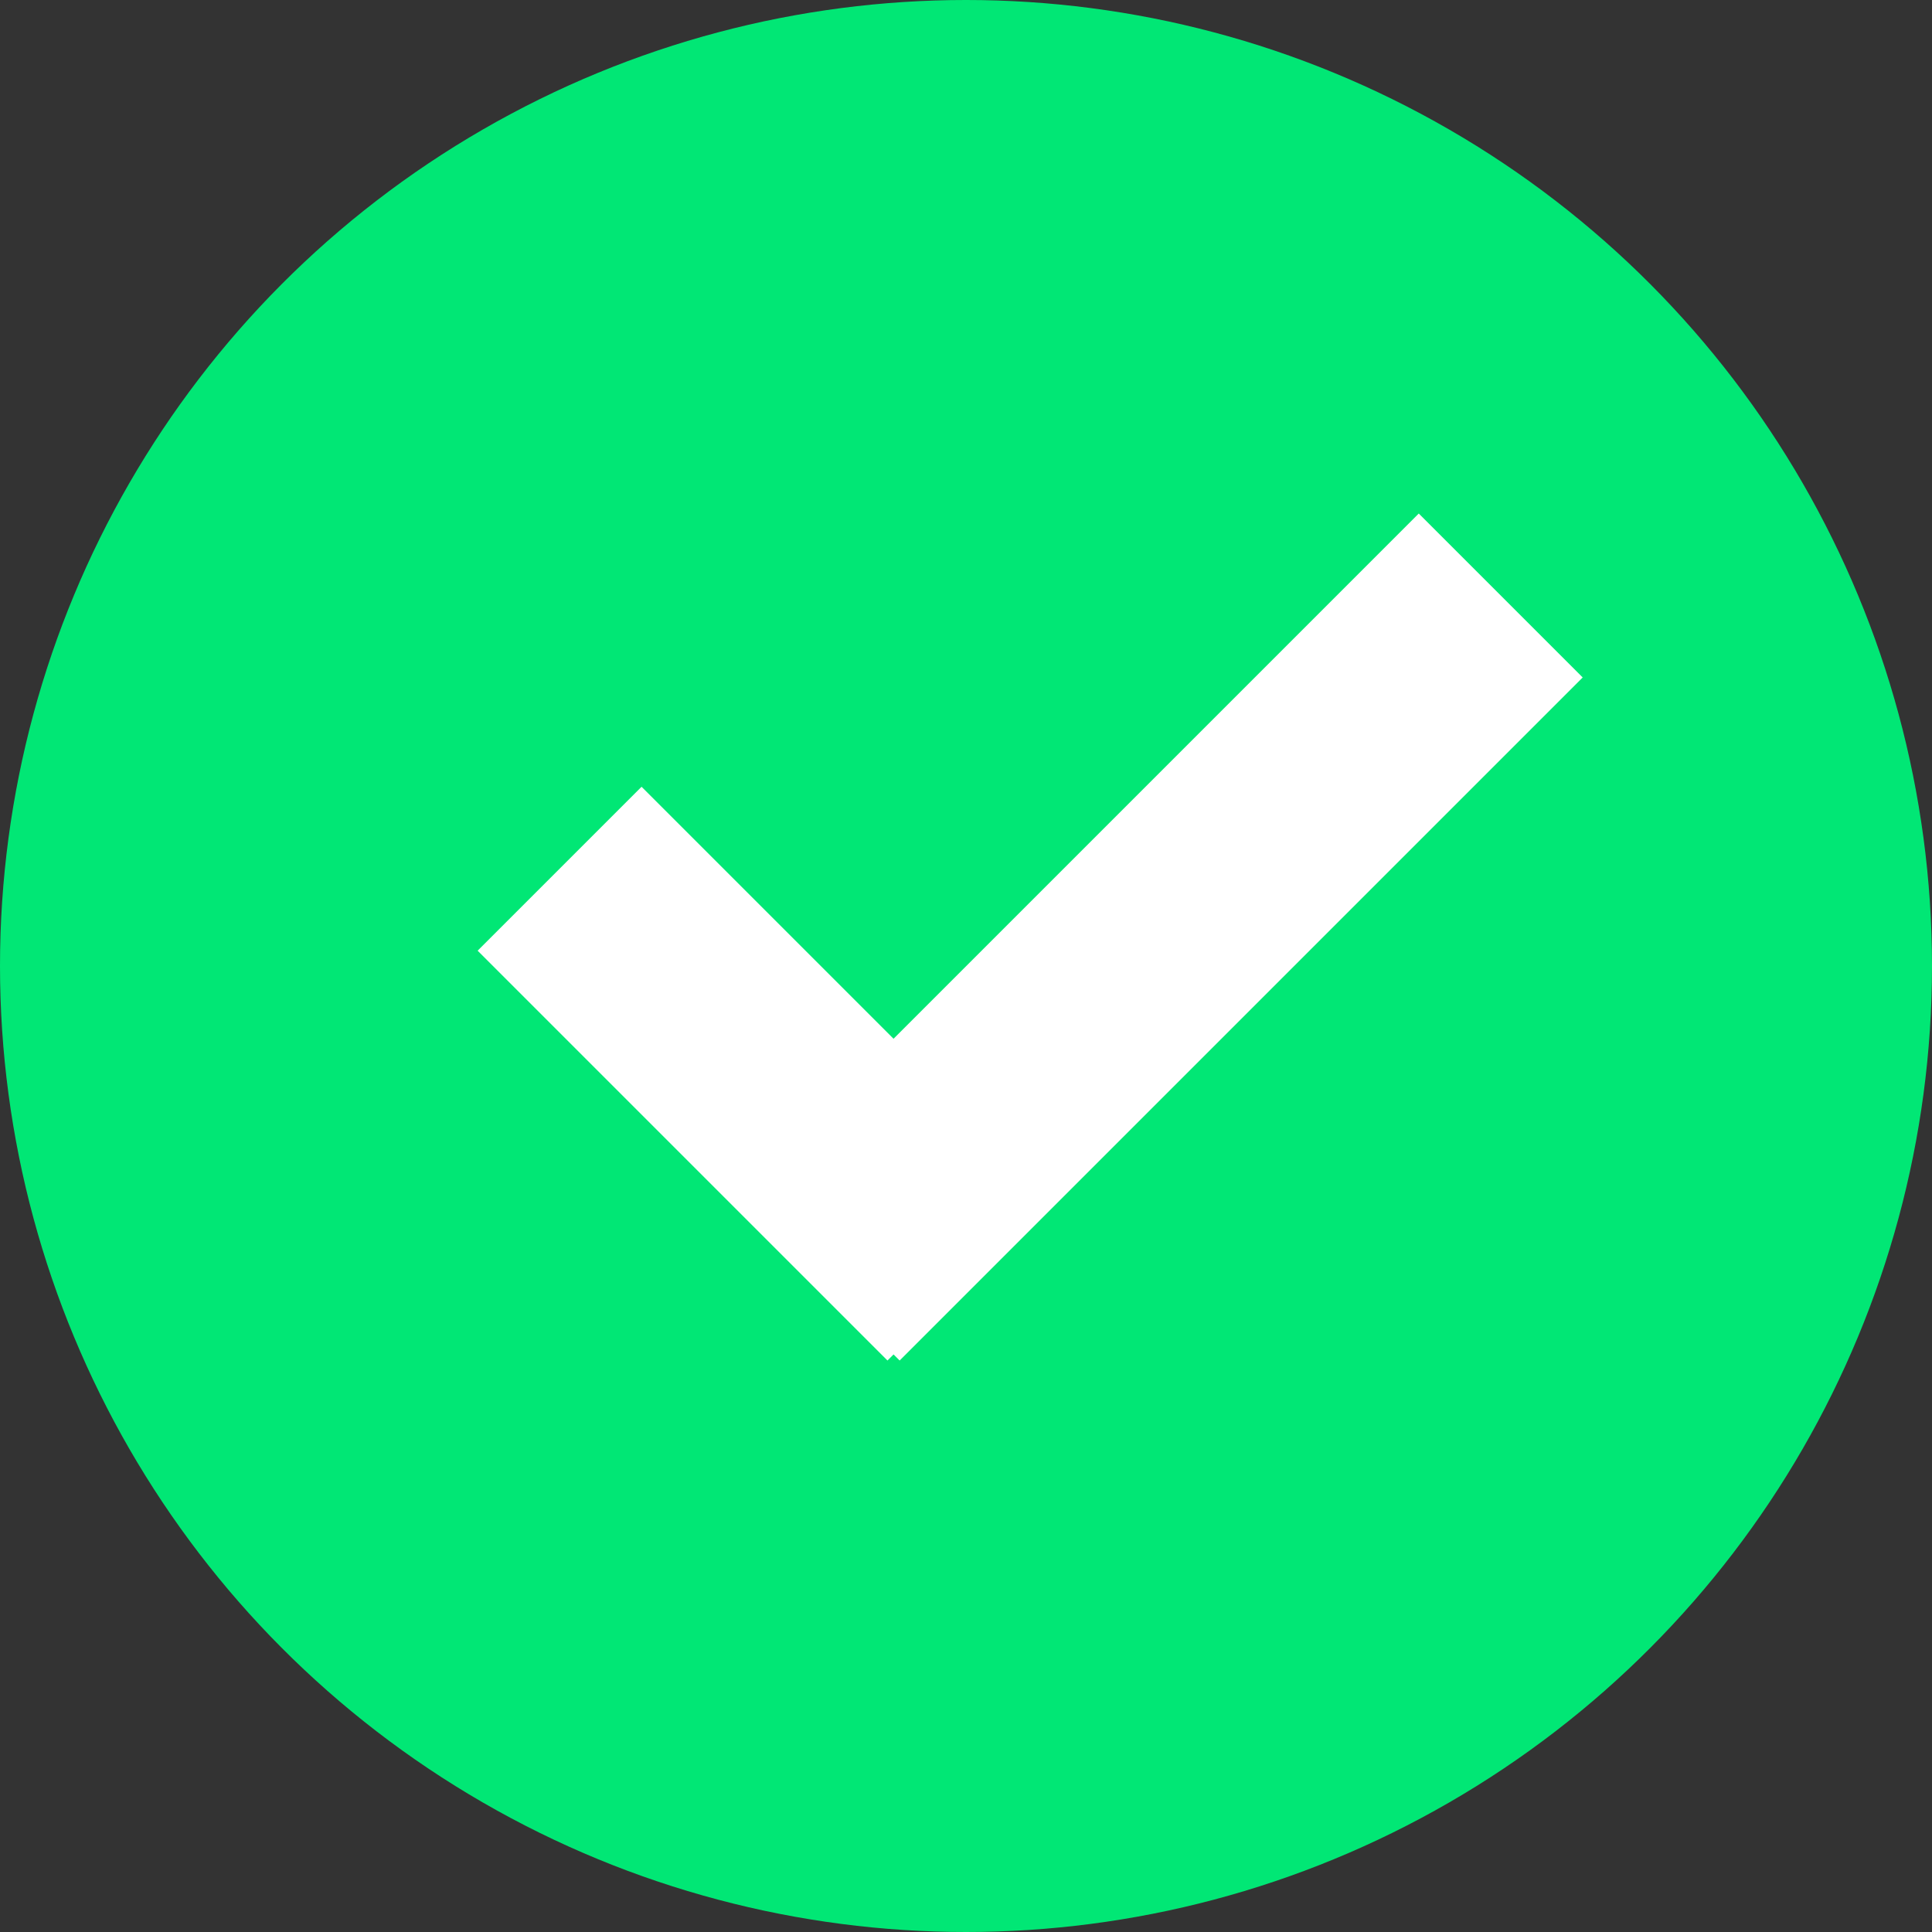
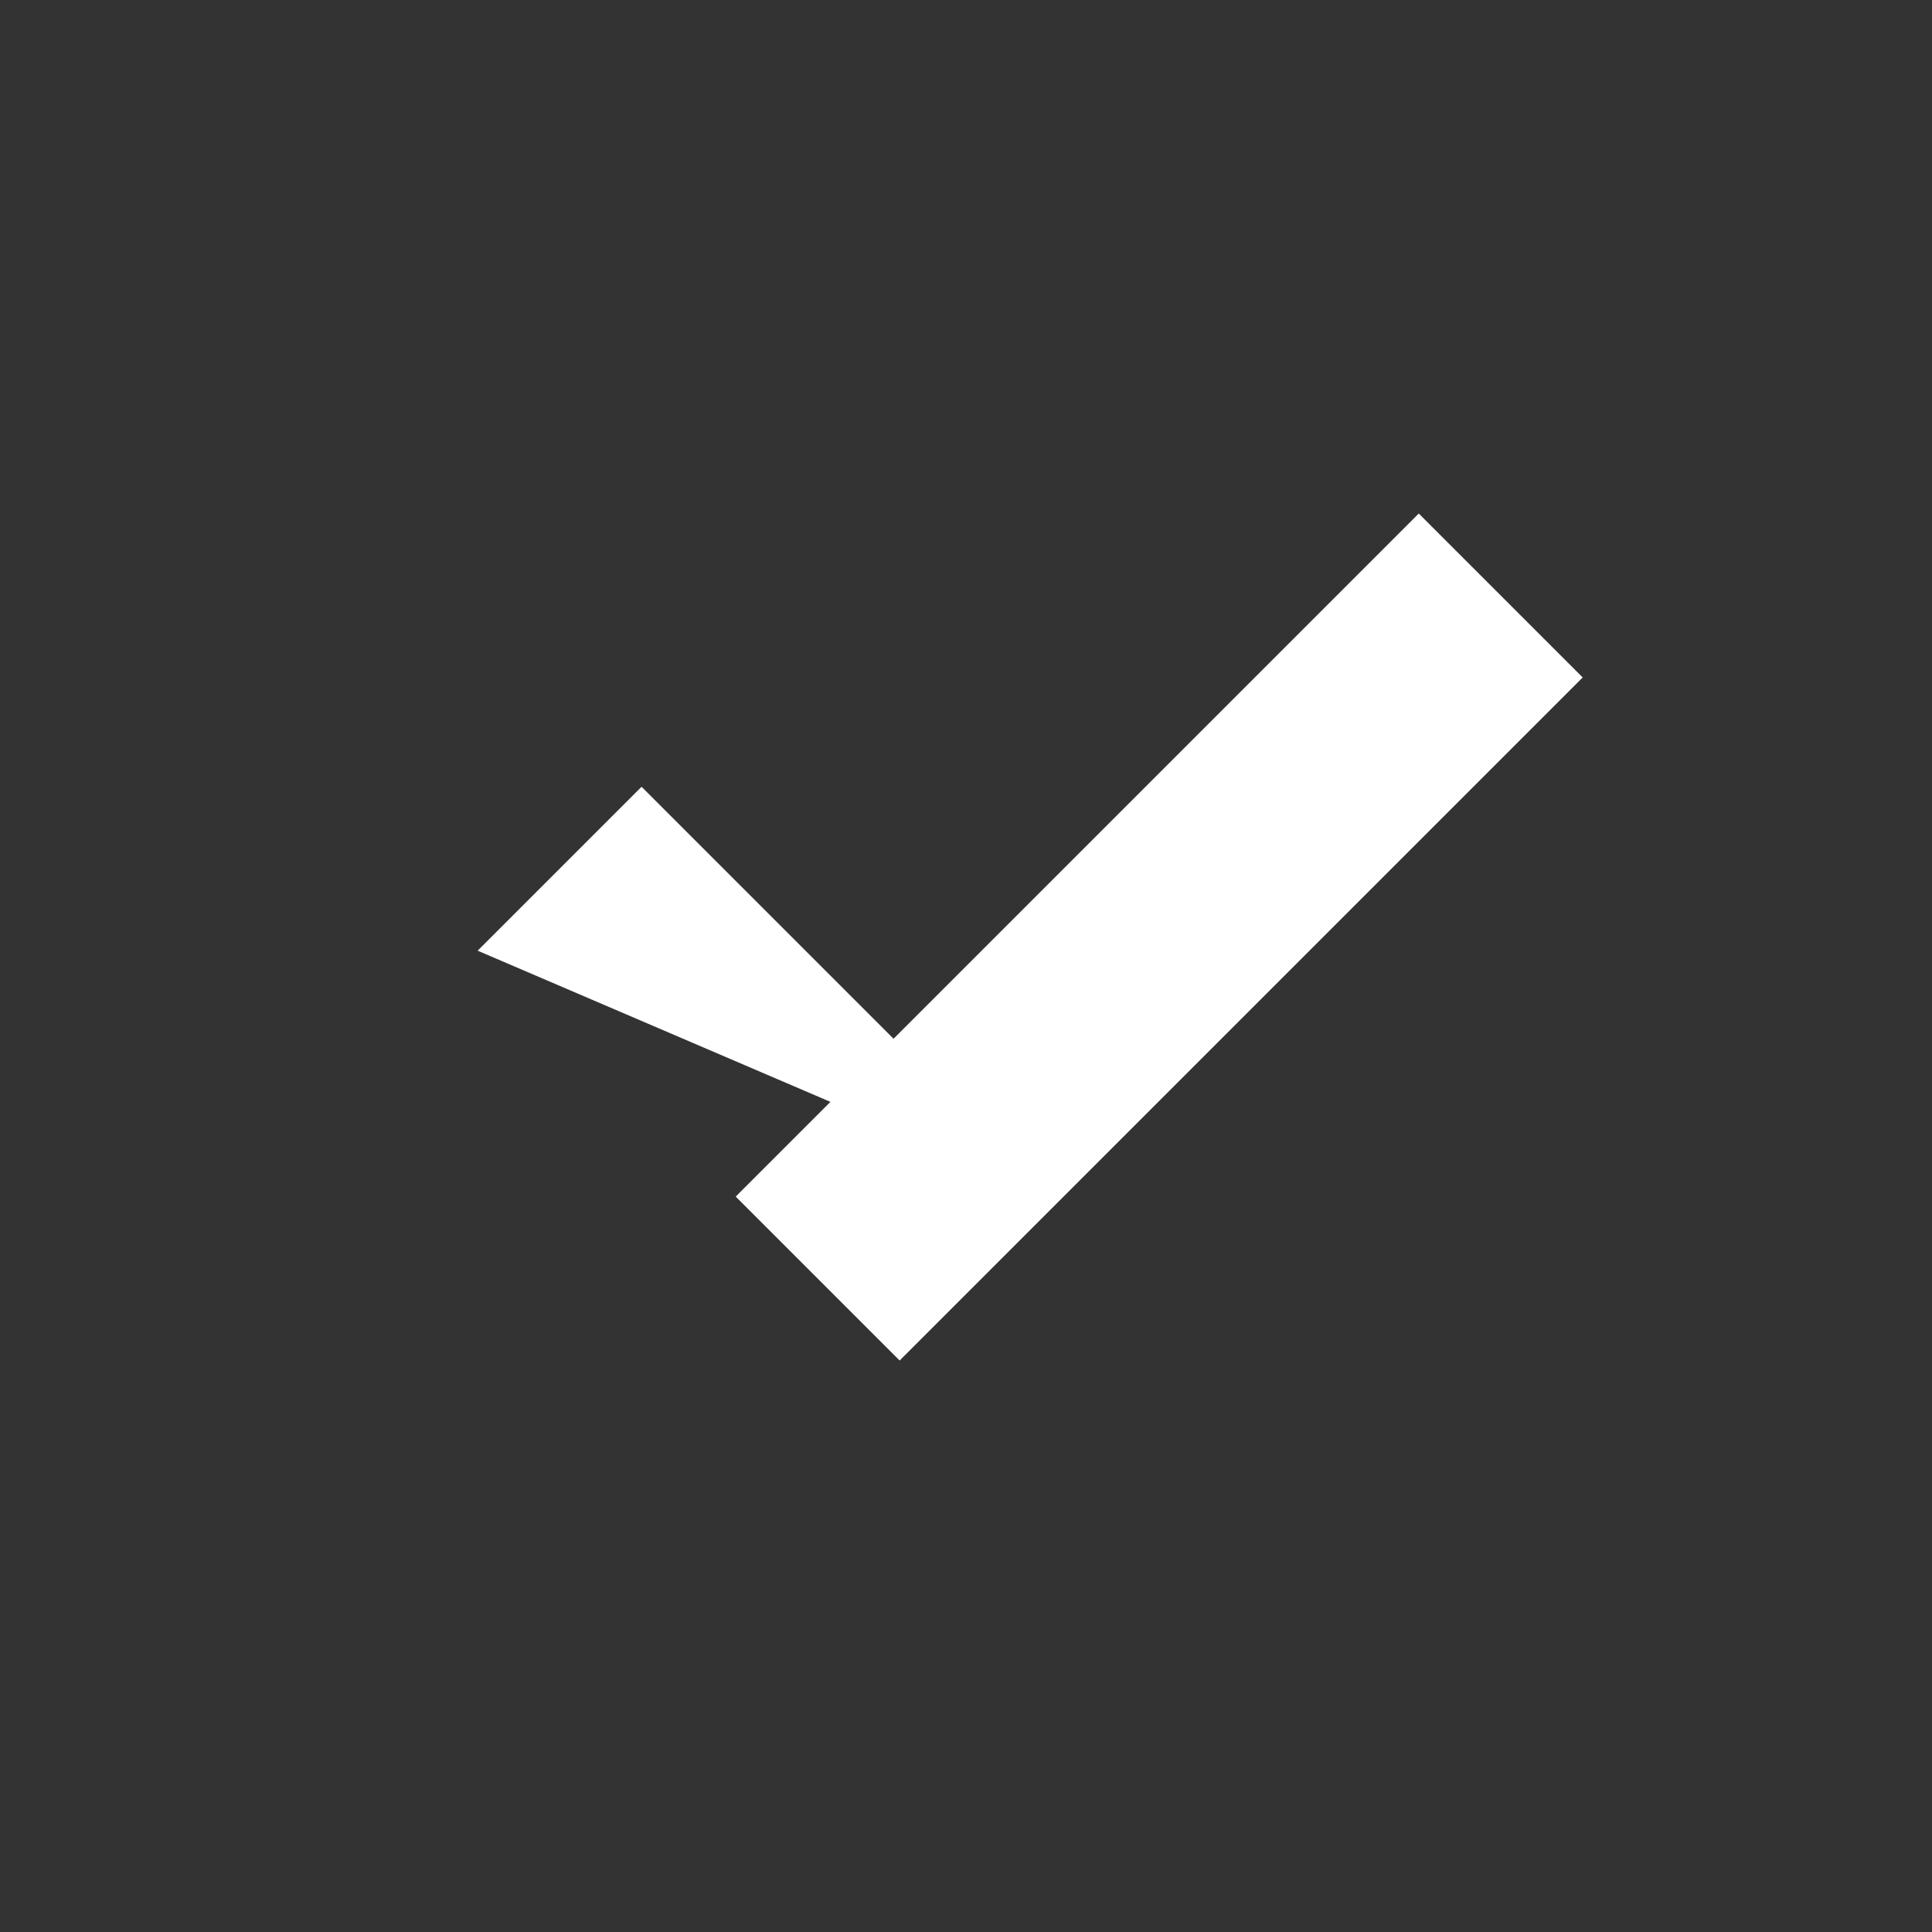
<svg xmlns="http://www.w3.org/2000/svg" width="40" height="40" viewBox="0 0 40 40" fill="none">
  <rect x="0" y="0" width="40" height="40" fill="#333333" stroke="none" />
-   <circle cx="20" cy="20" r="20" fill="#01E775" />
  <path fill-rule="evenodd" clip-rule="evenodd" d="M29.374 10.632L32.768 14.026L18.626 28.168L15.232 24.774L29.374 10.632Z" fill="white" />
-   <path fill-rule="evenodd" clip-rule="evenodd" d="M13.283 16.289L9.889 19.683L18.374 28.168L21.768 24.774L13.283 16.289Z" fill="white" />
+   <path fill-rule="evenodd" clip-rule="evenodd" d="M13.283 16.289L9.889 19.683L21.768 24.774L13.283 16.289Z" fill="white" />
</svg>